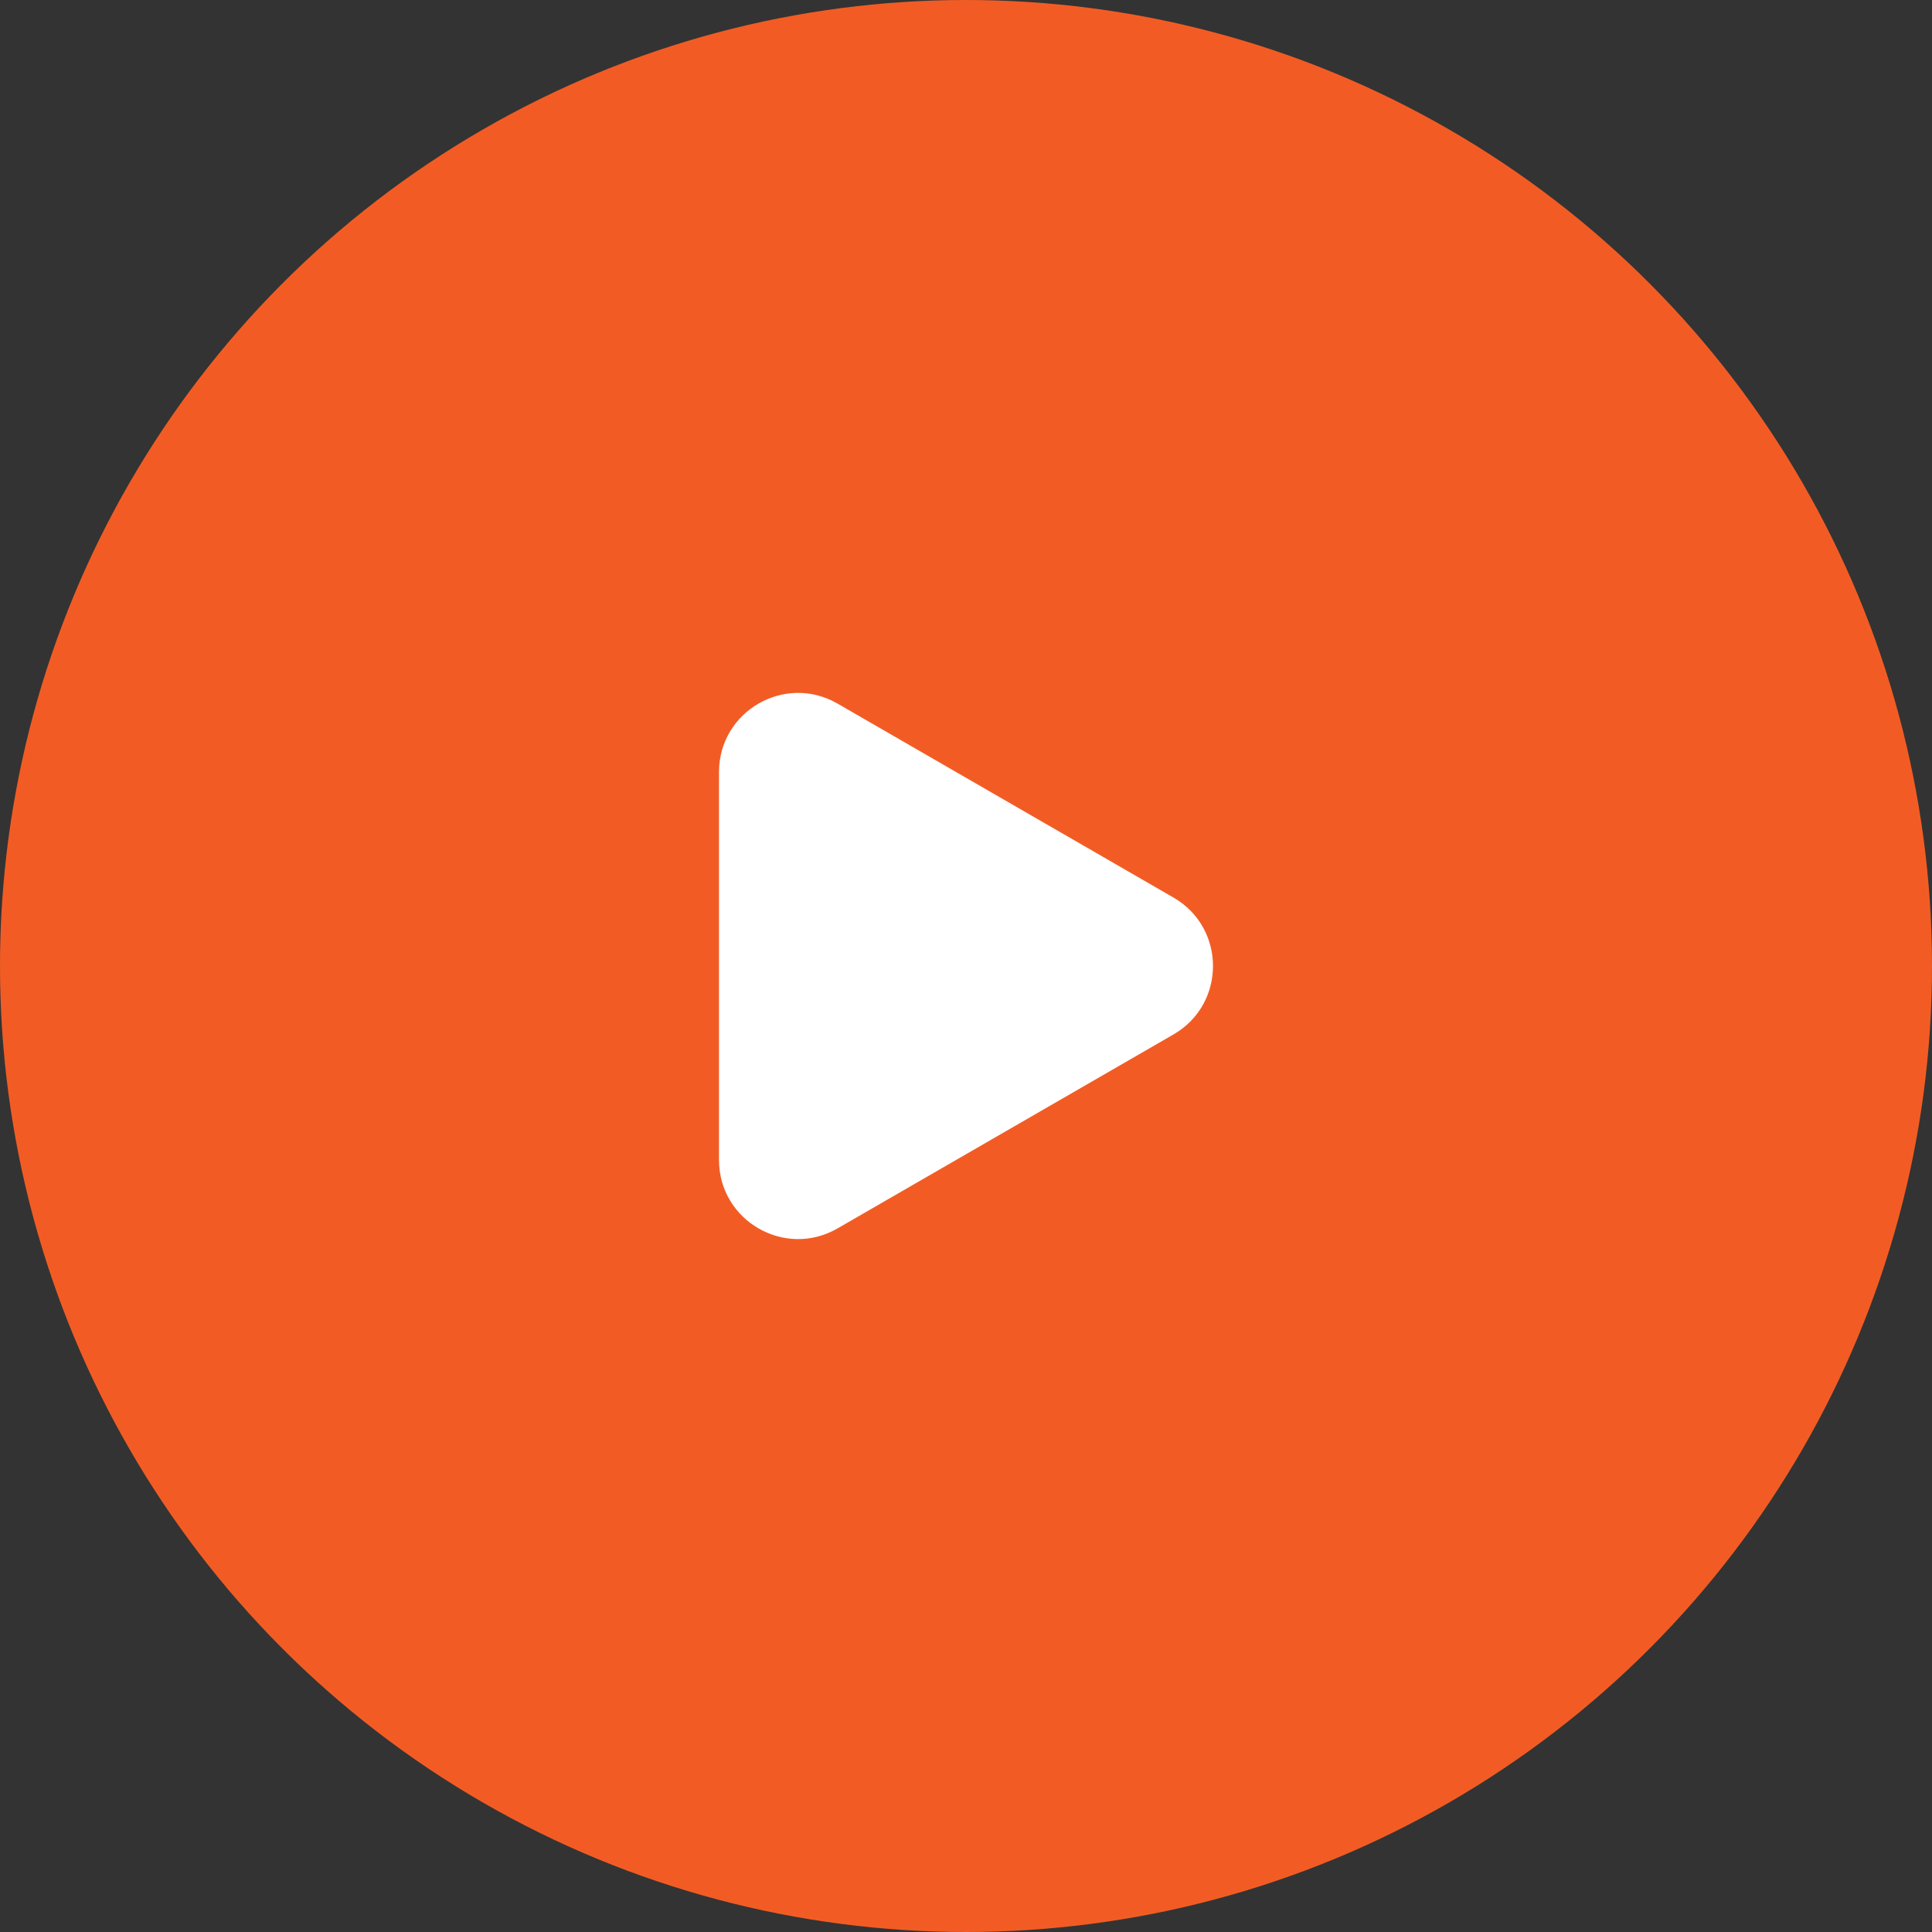
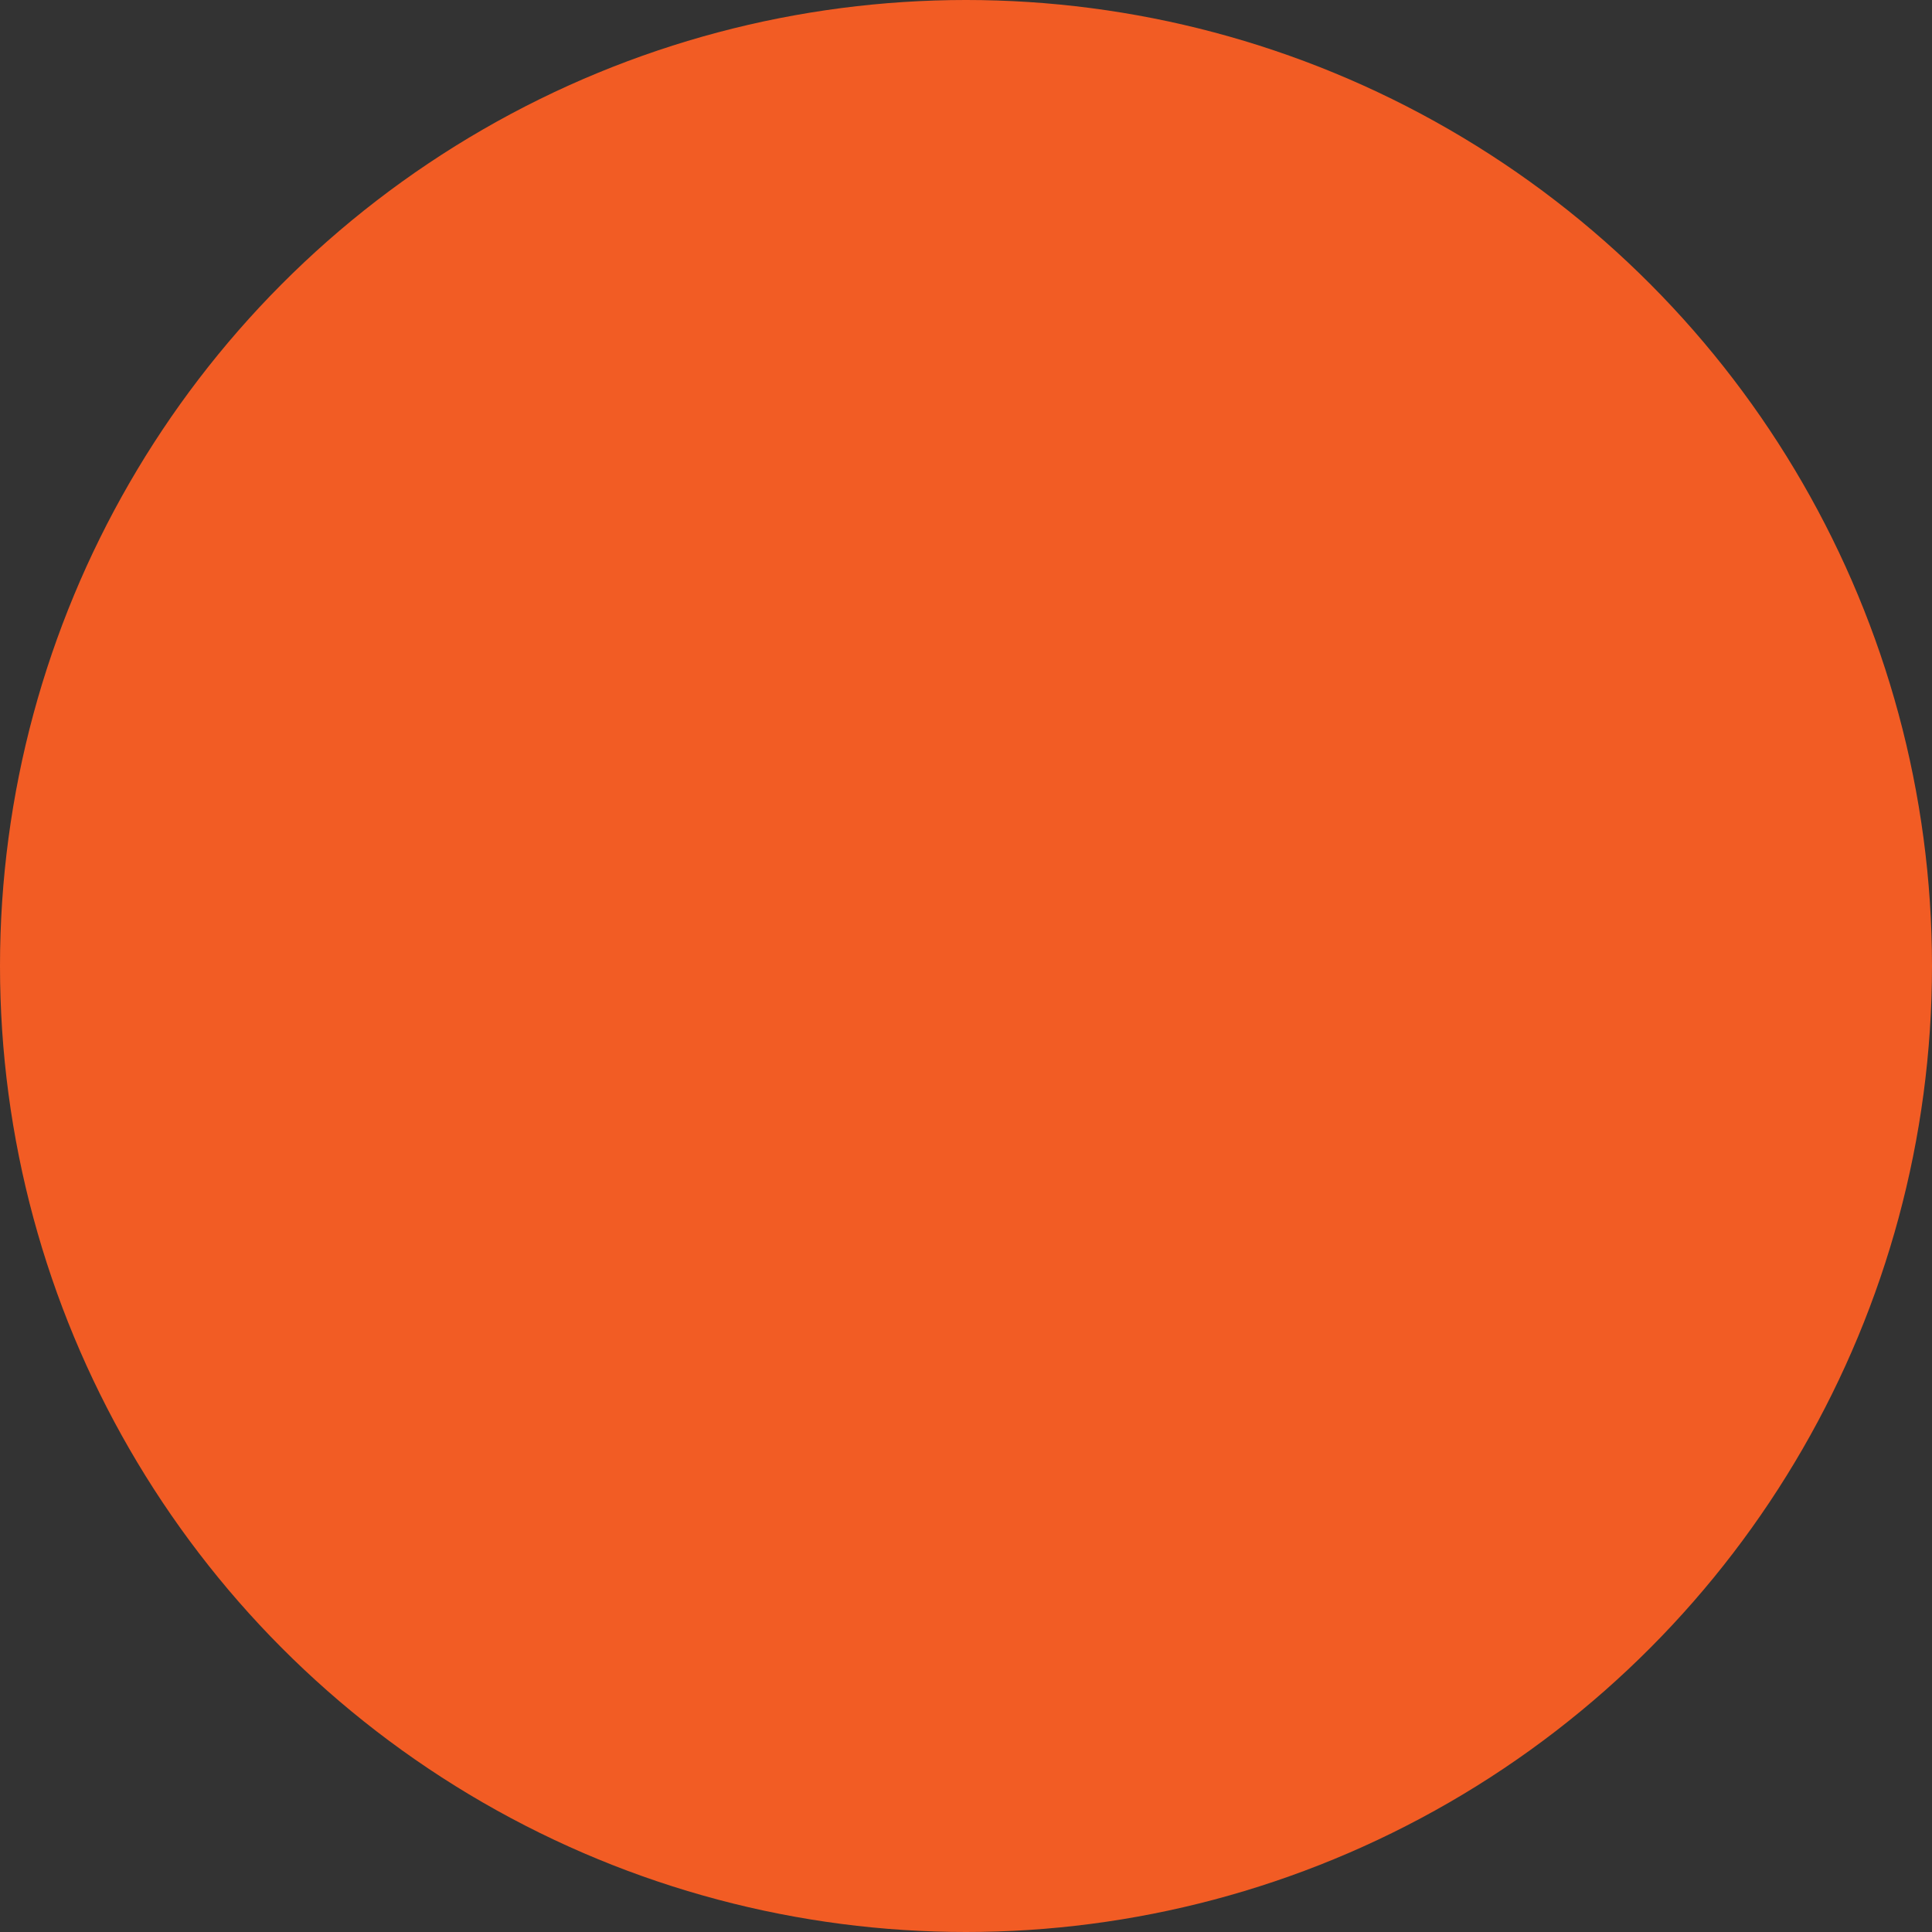
<svg xmlns="http://www.w3.org/2000/svg" version="1.1" width="512" height="512" x="0" y="0" viewBox="0 0 500 500" style="enable-background:new 0 0 512 512" xml:space="preserve" class="">
  <rect x="0" y="0" width="500" height="500" fill="#333333" stroke="none" />
  <g>
    <circle cx="250" cy="250" fill="#f25c24" r="250" data-original="#f86252" class="" />
-     <path d="m216.759 182.093 86.936 50.193c13.636 7.873 13.636 27.555 0 35.428l-86.936 50.193c-13.636 7.873-30.682-1.968-30.682-17.714v-100.386c0-15.746 17.046-25.587 30.682-17.714z" fill="#ffffff" data-original="#ffffff" class="" />
  </g>
</svg>